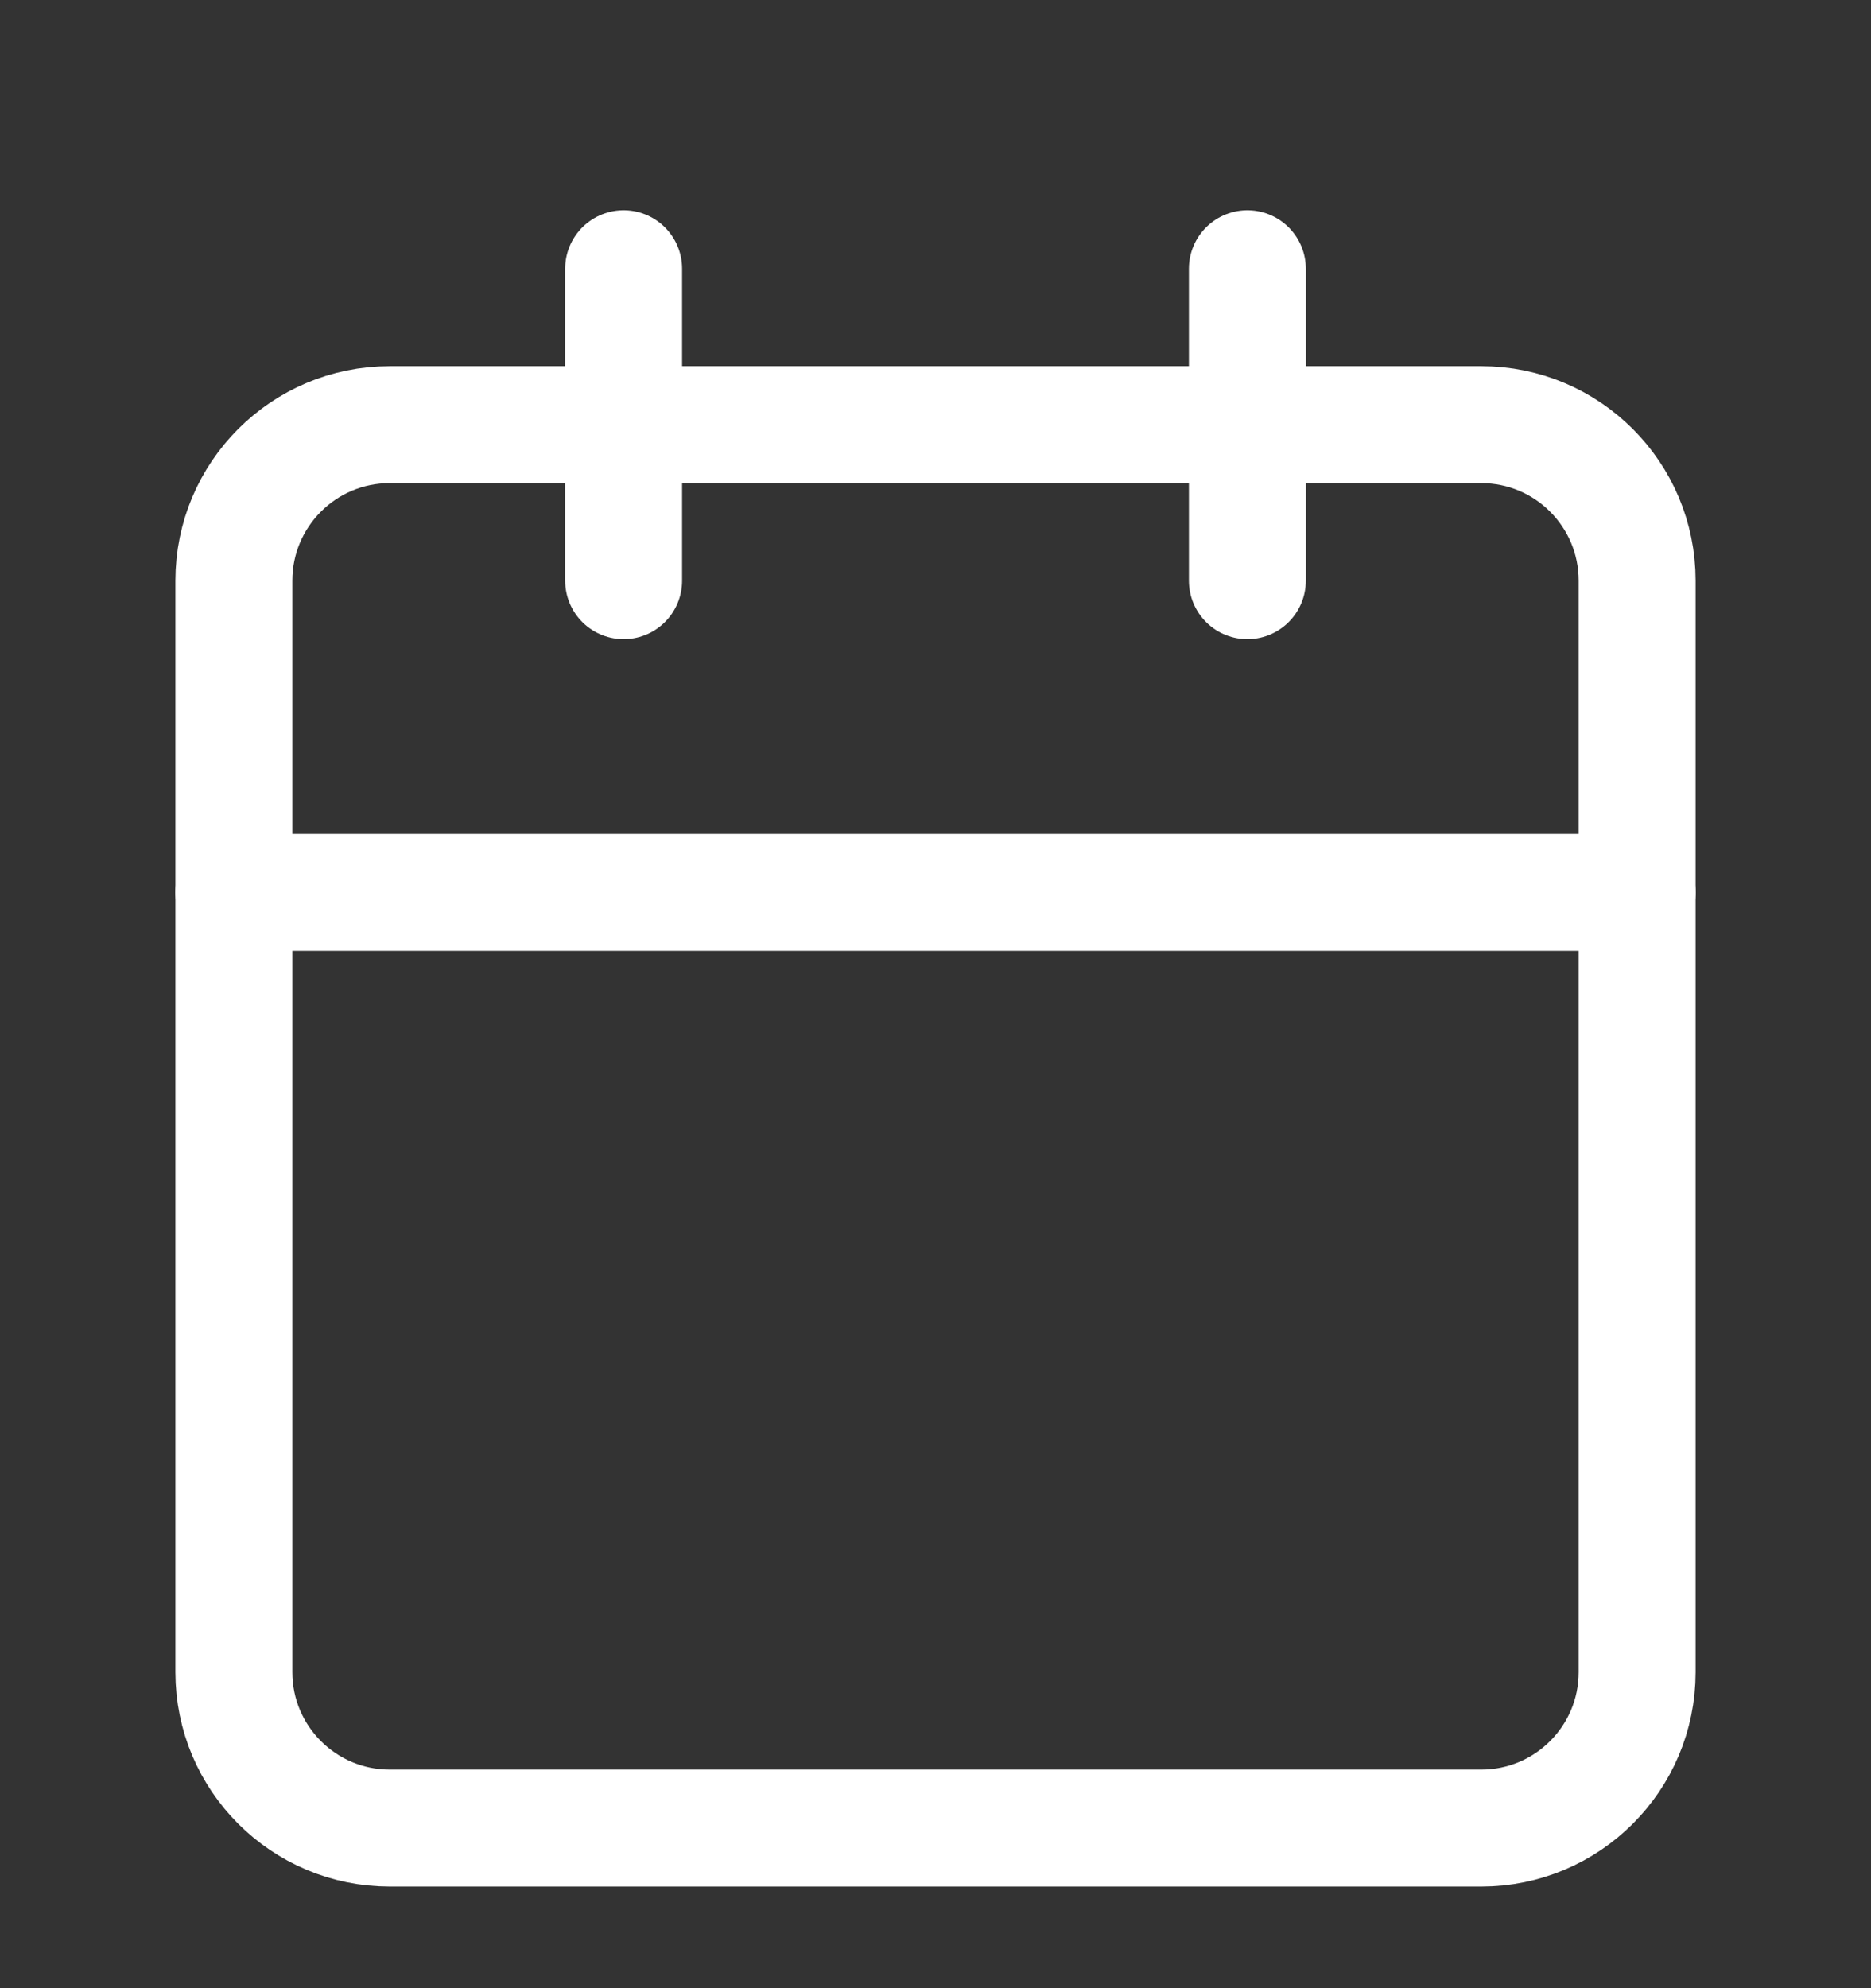
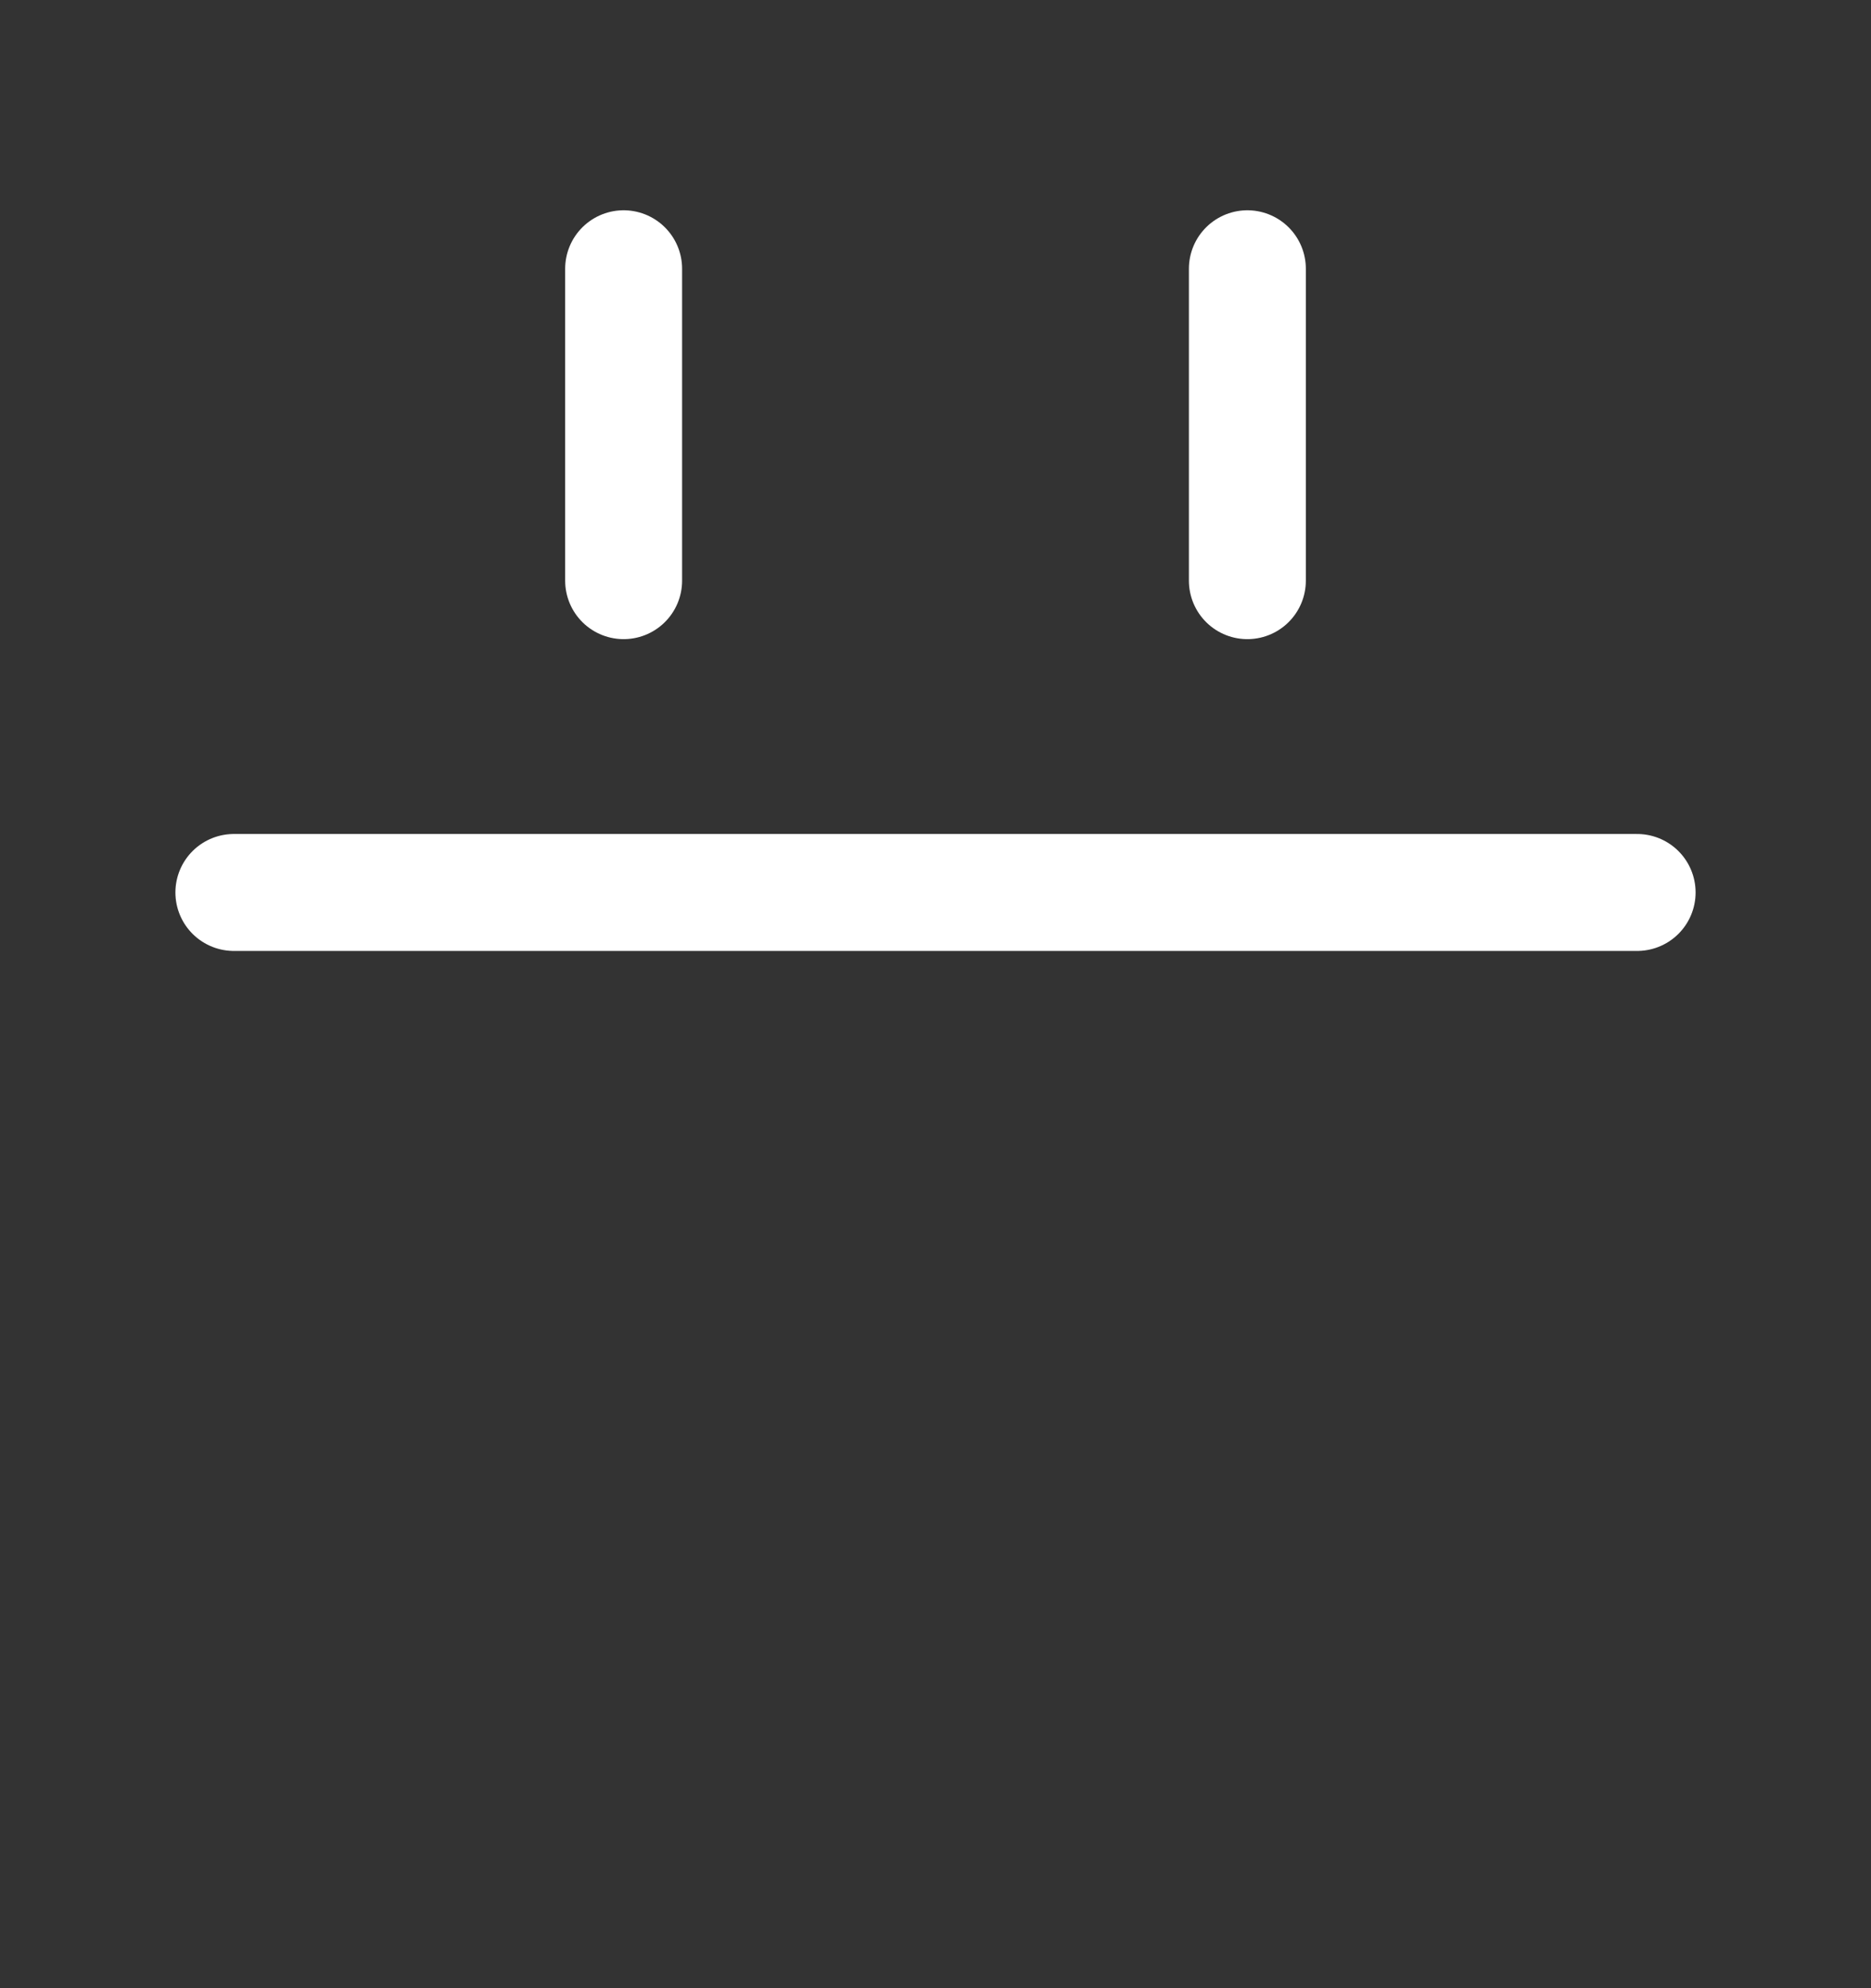
<svg xmlns="http://www.w3.org/2000/svg" width="16" height="17" viewBox="0 0 16 17" fill="none">
  <rect x="0" y="0" width="16" height="17" fill="#333333" stroke="none" />
  <g clip-path="url(#clip0_23_126)">
-     <path d="M12.667 3.631H3.333C2.597 3.631 2 4.228 2 4.965V14.298C2 15.034 2.597 15.631 3.333 15.631H12.667C13.403 15.631 14 15.034 14 14.298V4.965C14 4.228 13.403 3.631 12.667 3.631Z" stroke="white" stroke-linecap="round" stroke-linejoin="round" />
    <path d="M10.667 2.298V4.965" stroke="white" stroke-linecap="round" stroke-linejoin="round" />
    <path d="M5.333 2.298V4.965" stroke="white" stroke-linecap="round" stroke-linejoin="round" />
    <path d="M2 7.631H14" stroke="white" stroke-linecap="round" stroke-linejoin="round" />
  </g>
  <defs>
    <clipPath id="clip0_23_126">
      <rect width="16" height="16" fill="white" transform="translate(0 0.965)" />
    </clipPath>
  </defs>
</svg>